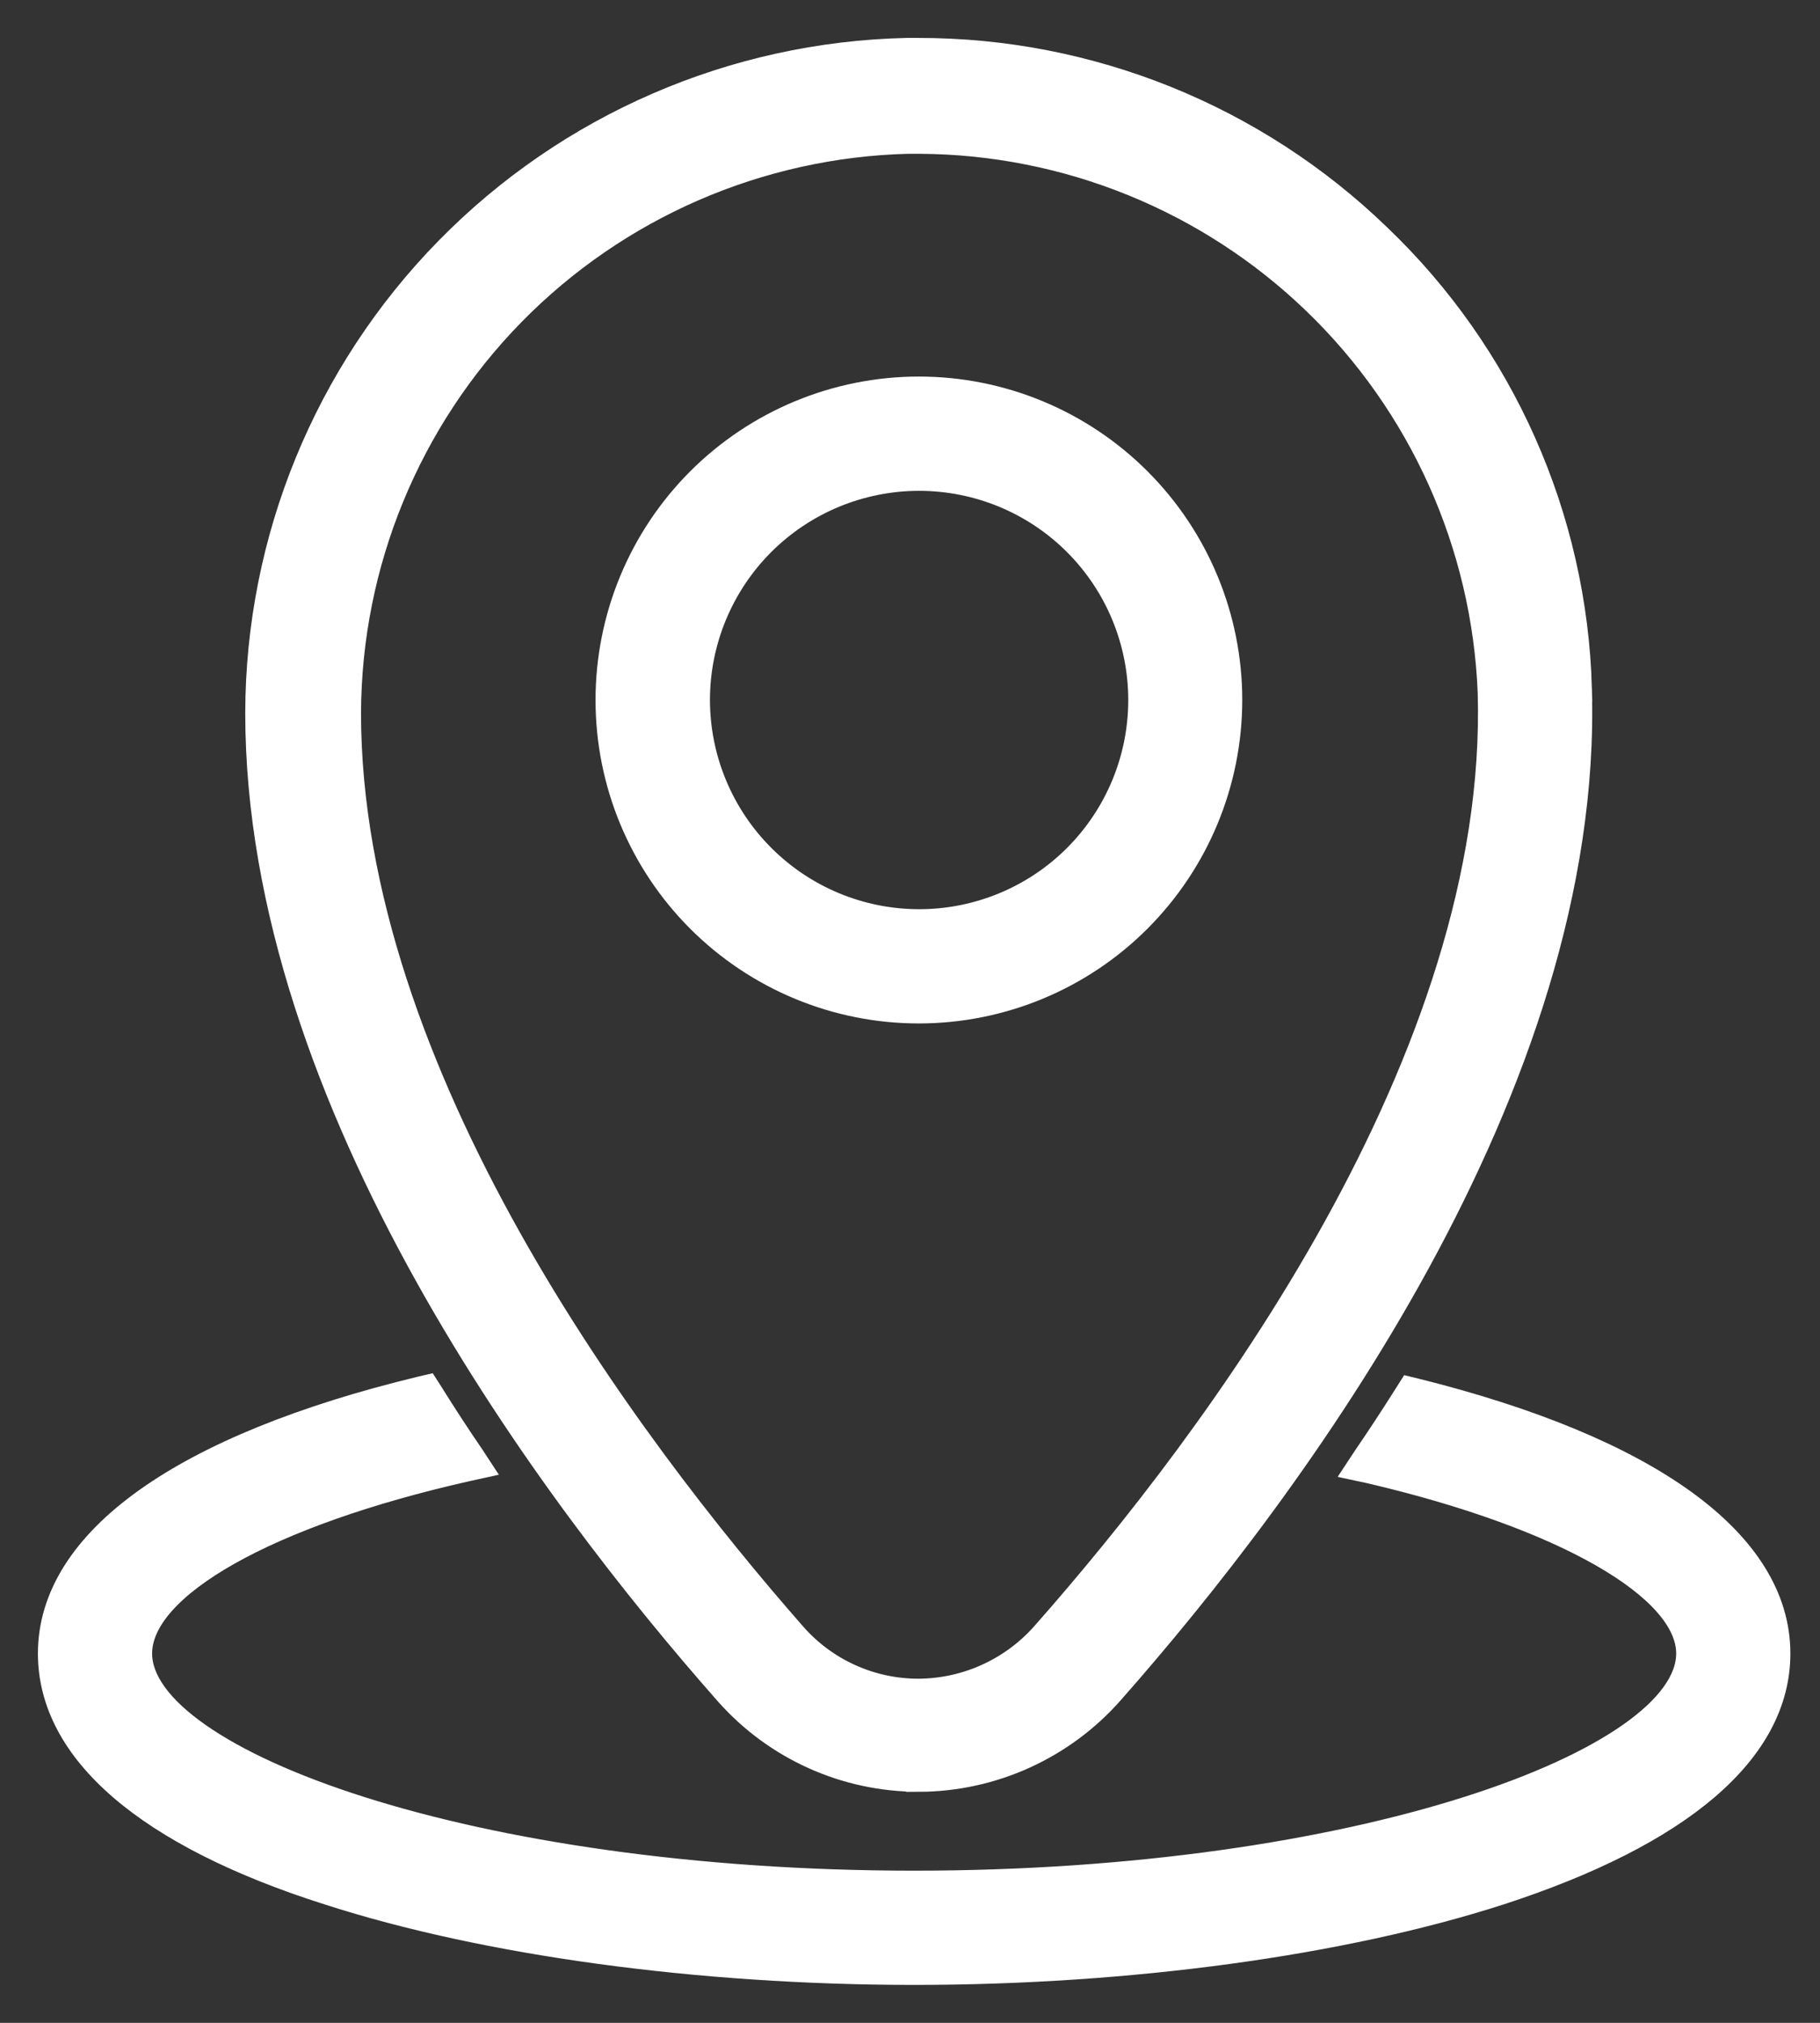
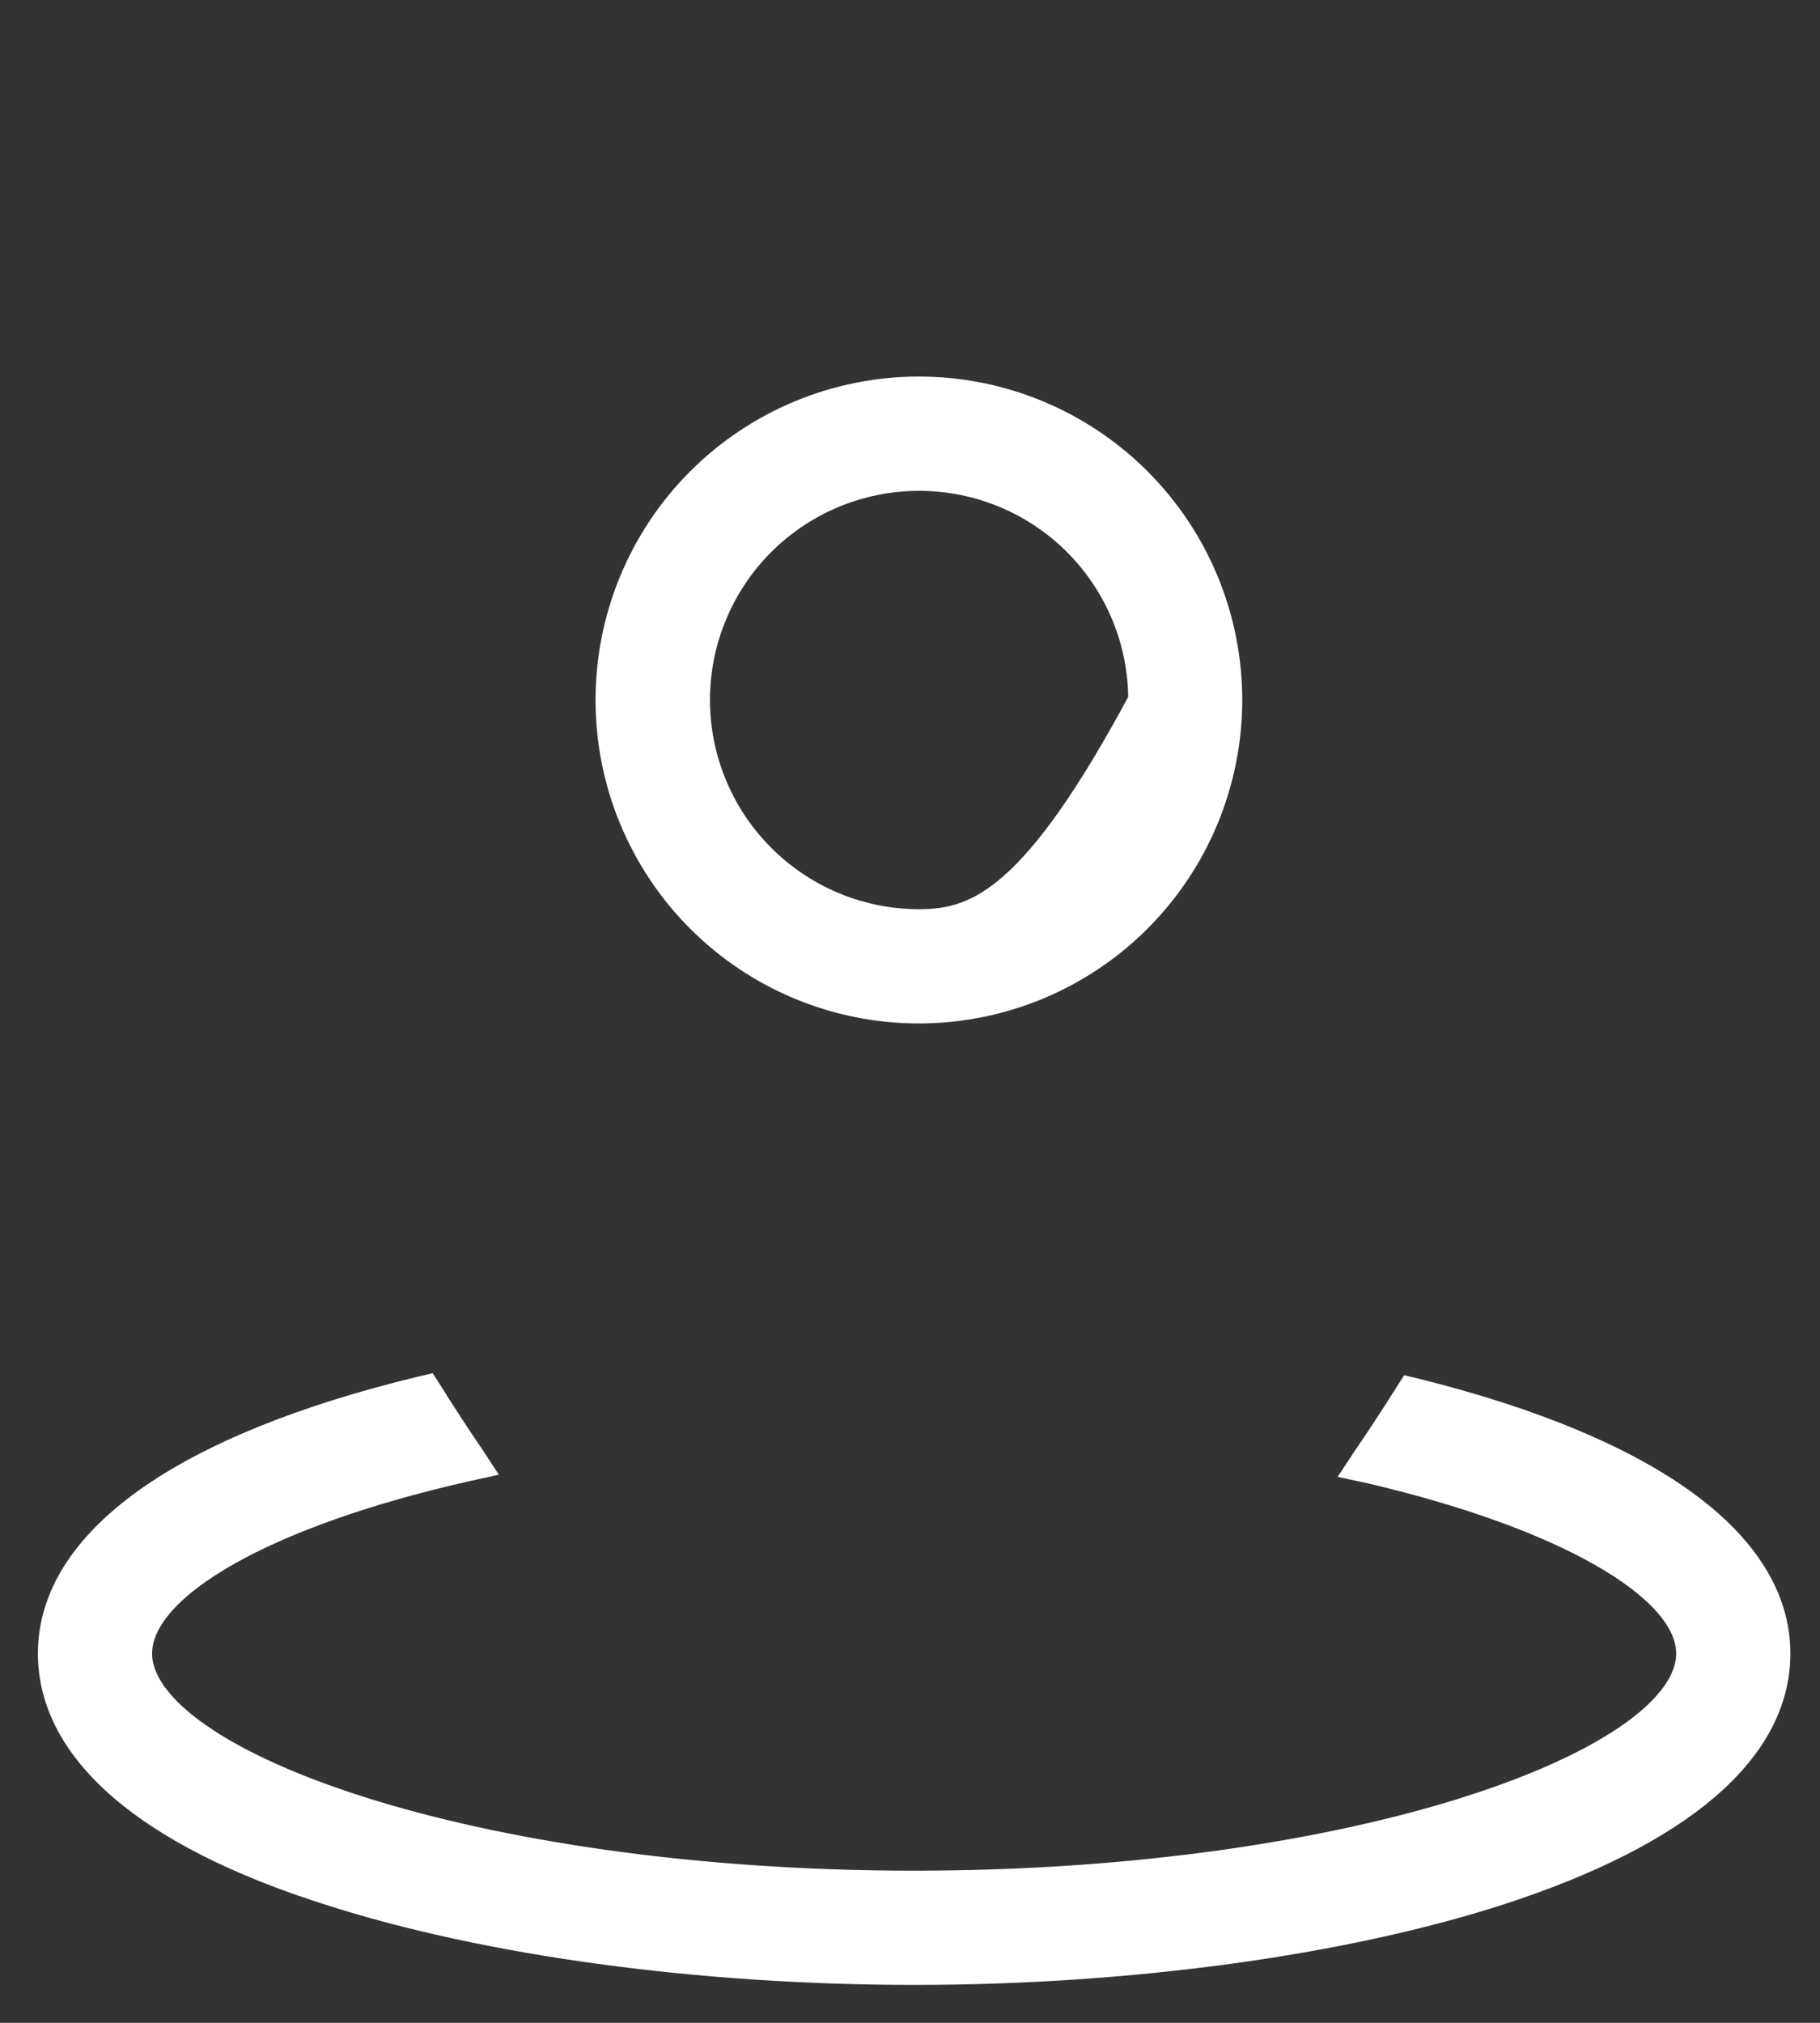
<svg xmlns="http://www.w3.org/2000/svg" width="36" height="40" viewBox="0 0 36 40" fill="none">
  <rect x="0" y="0" width="36" height="40" fill="#333333" stroke="none" />
-   <path d="M18.172 35.182C19.635 35.178 21.026 34.545 21.99 33.445C25.544 29.416 31.475 21.479 31.238 13.623H31.239C31.145 10.231 29.715 7.013 27.259 4.67C24.815 2.31 21.548 0.993 18.15 1H17.935C14.509 1.077 11.25 2.49 8.852 4.937C6.454 7.384 5.108 10.672 5.101 14.098C5.101 21.806 10.92 29.55 14.385 33.476C15.345 34.561 16.724 35.182 18.172 35.181L18.172 35.182ZM17.966 2.791H18.176H18.176C21.101 2.803 23.908 3.942 26.013 5.971C28.119 8.001 29.36 10.764 29.479 13.687C29.698 20.938 24.053 28.459 20.669 32.295C20.041 33.019 19.131 33.439 18.171 33.445C17.228 33.447 16.329 33.042 15.705 32.335C12.406 28.575 6.891 21.238 6.891 14.098C6.902 11.143 8.066 8.309 10.133 6.198C12.201 4.087 15.011 2.865 17.965 2.791L17.966 2.791Z" fill="white" stroke="white" stroke-width="0.5" />
-   <path d="M24.322 13.843C24.322 12.212 23.674 10.649 22.521 9.496C21.368 8.343 19.805 7.696 18.174 7.696C16.544 7.697 14.981 8.345 13.828 9.498C12.676 10.651 12.029 12.215 12.03 13.845C12.03 15.476 12.679 17.039 13.832 18.191C14.986 19.343 16.55 19.99 18.18 19.988C19.809 19.986 21.371 19.338 22.522 18.186C23.674 17.033 24.321 15.471 24.322 13.842L24.322 13.843ZM13.793 13.843C13.793 12.679 14.256 11.563 15.078 10.74C15.901 9.918 17.017 9.456 18.18 9.456C19.344 9.456 20.46 9.918 21.282 10.74C22.105 11.563 22.567 12.679 22.567 13.843C22.567 15.006 22.105 16.122 21.282 16.945C20.46 17.767 19.344 18.229 18.18 18.229C17.017 18.228 15.902 17.766 15.08 16.943C14.257 16.121 13.795 15.006 13.793 13.843Z" fill="white" stroke="white" stroke-width="0.5" />
+   <path d="M24.322 13.843C24.322 12.212 23.674 10.649 22.521 9.496C21.368 8.343 19.805 7.696 18.174 7.696C16.544 7.697 14.981 8.345 13.828 9.498C12.676 10.651 12.029 12.215 12.03 13.845C12.03 15.476 12.679 17.039 13.832 18.191C14.986 19.343 16.55 19.99 18.18 19.988C19.809 19.986 21.371 19.338 22.522 18.186C23.674 17.033 24.321 15.471 24.322 13.842L24.322 13.843ZM13.793 13.843C13.793 12.679 14.256 11.563 15.078 10.74C15.901 9.918 17.017 9.456 18.18 9.456C19.344 9.456 20.46 9.918 21.282 10.74C22.105 11.563 22.567 12.679 22.567 13.843C20.46 17.767 19.344 18.229 18.18 18.229C17.017 18.228 15.902 17.766 15.08 16.943C14.257 16.121 13.795 15.006 13.793 13.843Z" fill="white" stroke="white" stroke-width="0.5" />
  <path d="M28.002 27.505L27.89 27.478L27.828 27.576C27.568 27.988 27.29 28.413 26.999 28.839L26.869 29.036L27.098 29.085C30.93 29.98 33.405 31.39 33.405 32.697C33.405 34.842 26.851 37.241 18.082 37.241C9.313 37.241 2.759 34.842 2.759 32.697C2.759 31.354 5.302 29.931 9.232 29.045L9.46 28.995L9.331 28.798C9.058 28.4 8.78 27.974 8.507 27.536L8.444 27.438L8.332 27.464C3.605 28.606 1 30.468 1 32.697C1 34.622 2.903 36.279 6.497 37.42C9.604 38.423 13.829 39 18.082 39C22.335 39 26.56 38.423 29.667 37.42C33.248 36.256 35.164 34.622 35.164 32.697C35.164 30.499 32.621 28.655 28.002 27.505H28.002Z" fill="white" stroke="white" stroke-width="0.5" />
</svg>